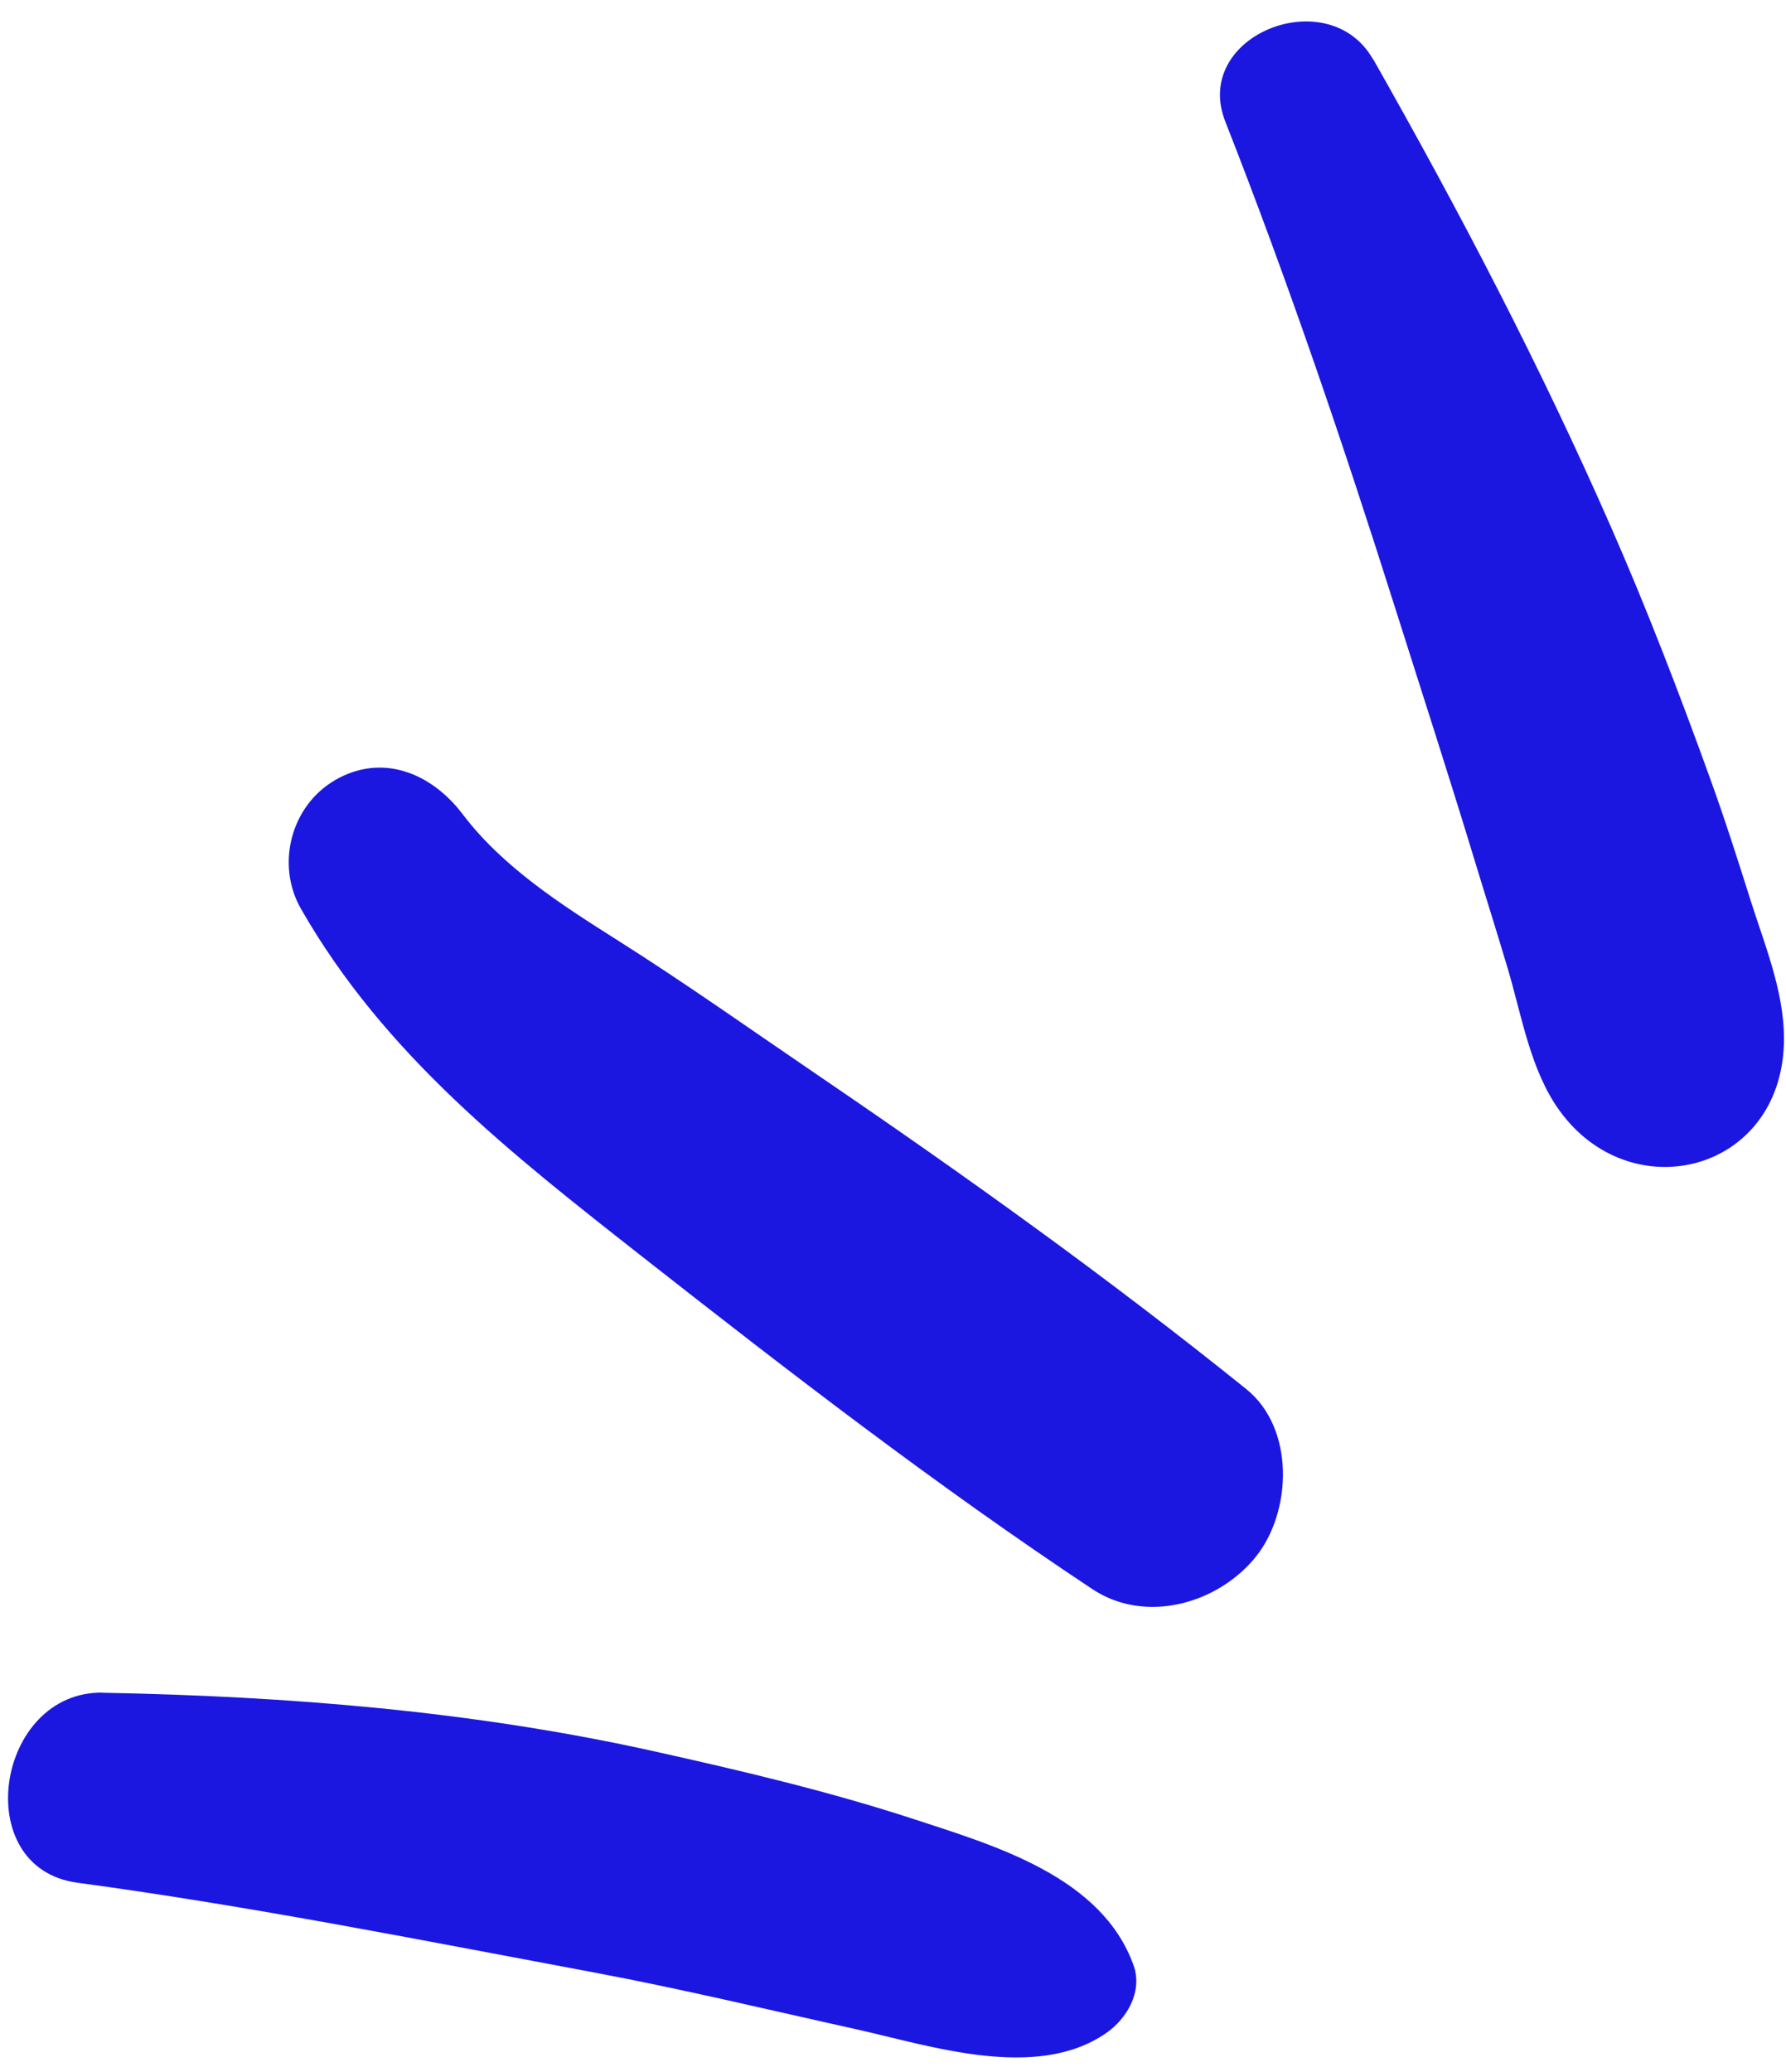
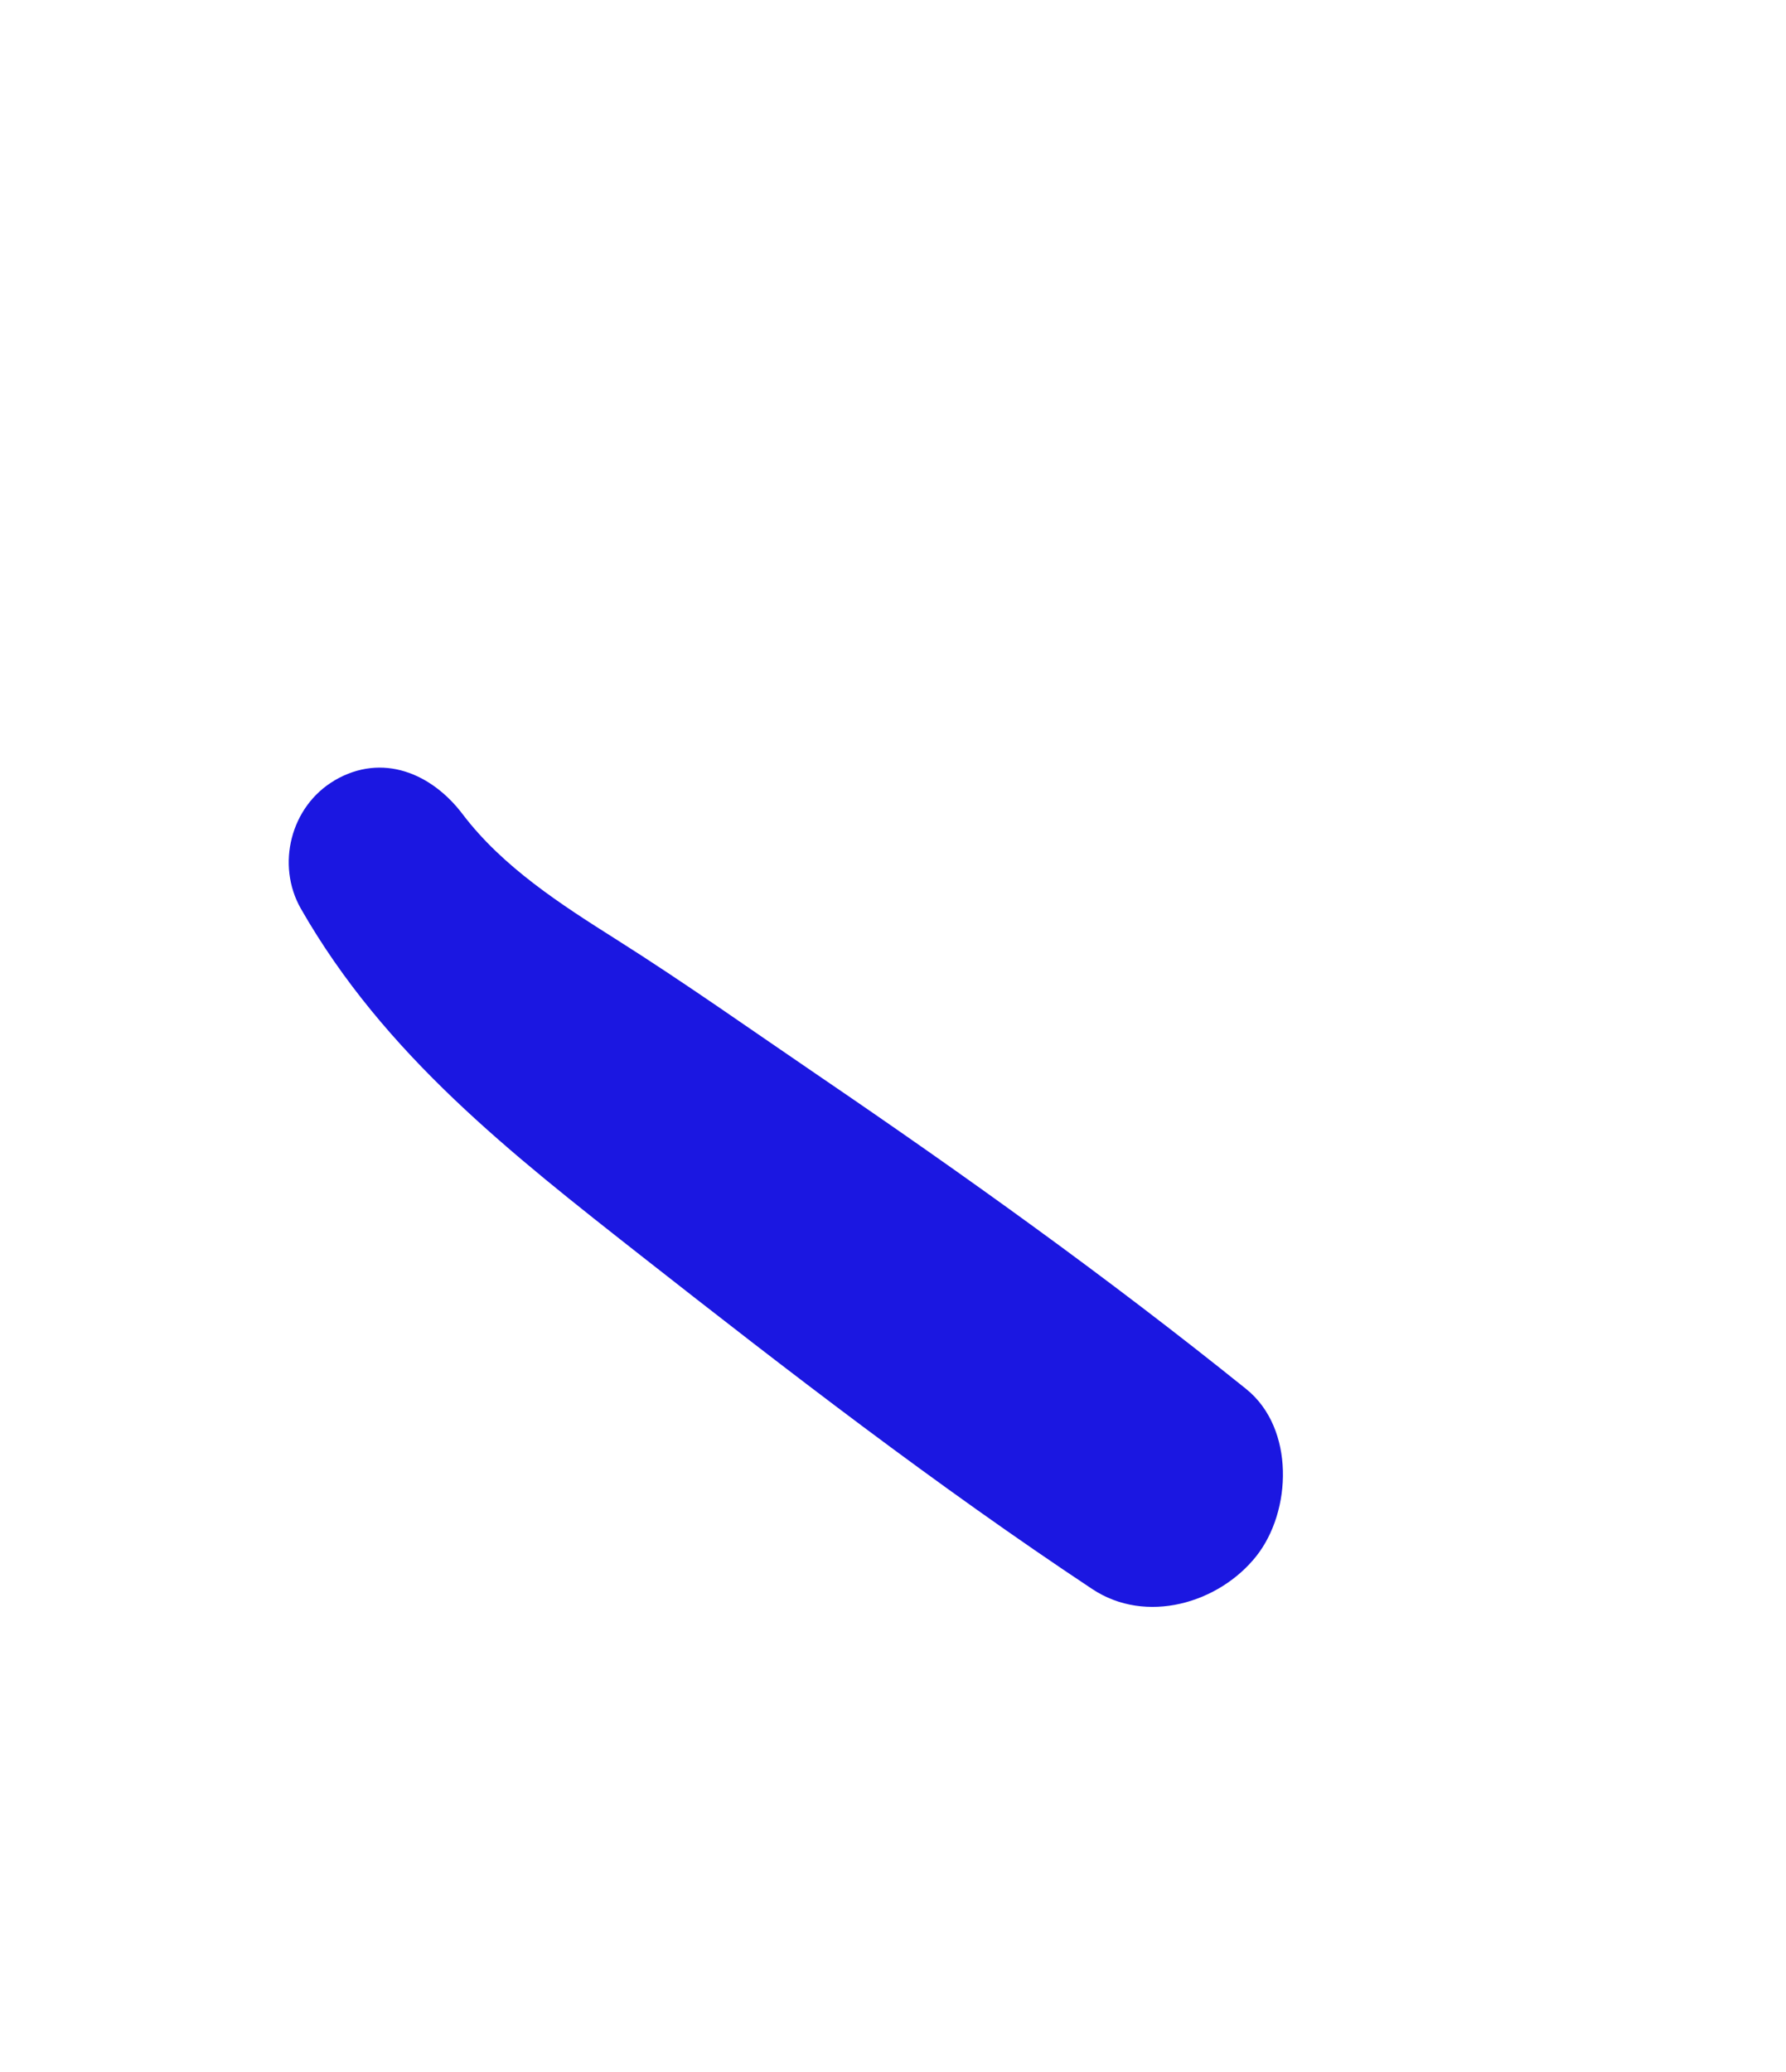
<svg xmlns="http://www.w3.org/2000/svg" width="50" height="58" viewBox="0 0 50 58" fill="none">
  <path d="M9.364 21.846C10.708 21.059 12.091 21.654 12.95 22.789C14.074 24.272 15.713 25.324 17.267 26.306C19.188 27.52 21.045 28.838 22.925 30.117C27.024 32.908 31.025 35.774 34.889 38.883C36.254 39.983 36.168 42.306 35.168 43.564C34.12 44.882 32.081 45.48 30.578 44.481C26.206 41.58 22.078 38.394 17.952 35.155C14.316 32.298 10.764 29.528 8.425 25.439C7.722 24.21 8.137 22.568 9.367 21.846H9.364Z" fill="#1B17E1" />
-   <path d="M38.44 1.652C40.864 5.923 43.127 10.253 45.101 14.754C46.114 17.062 47.02 19.423 47.876 21.793C48.288 22.931 48.656 24.086 49.02 25.239C49.447 26.58 50.03 27.968 49.933 29.392C49.694 32.861 45.628 33.807 43.663 31.093C42.847 29.97 42.603 28.437 42.212 27.119C41.894 26.049 41.556 24.985 41.232 23.918C40.529 21.607 39.785 19.311 39.055 17.009C37.607 12.431 36.059 7.871 34.303 3.403C33.352 0.983 37.195 -0.529 38.437 1.658L38.44 1.652Z" fill="#1B17E1" />
-   <path d="M2.879 47.384C8.057 47.481 13.259 47.897 18.326 49.026C20.765 49.568 23.213 50.146 25.591 50.924C27.862 51.667 30.843 52.533 31.734 55.012C31.999 55.746 31.546 56.515 30.96 56.916C29.004 58.258 26.064 57.27 23.972 56.804C21.524 56.262 19.091 55.675 16.625 55.213C11.815 54.314 7.016 53.356 2.164 52.701C-0.882 52.291 -0.108 47.328 2.882 47.381L2.879 47.384Z" fill="#1B17E1" />
</svg>